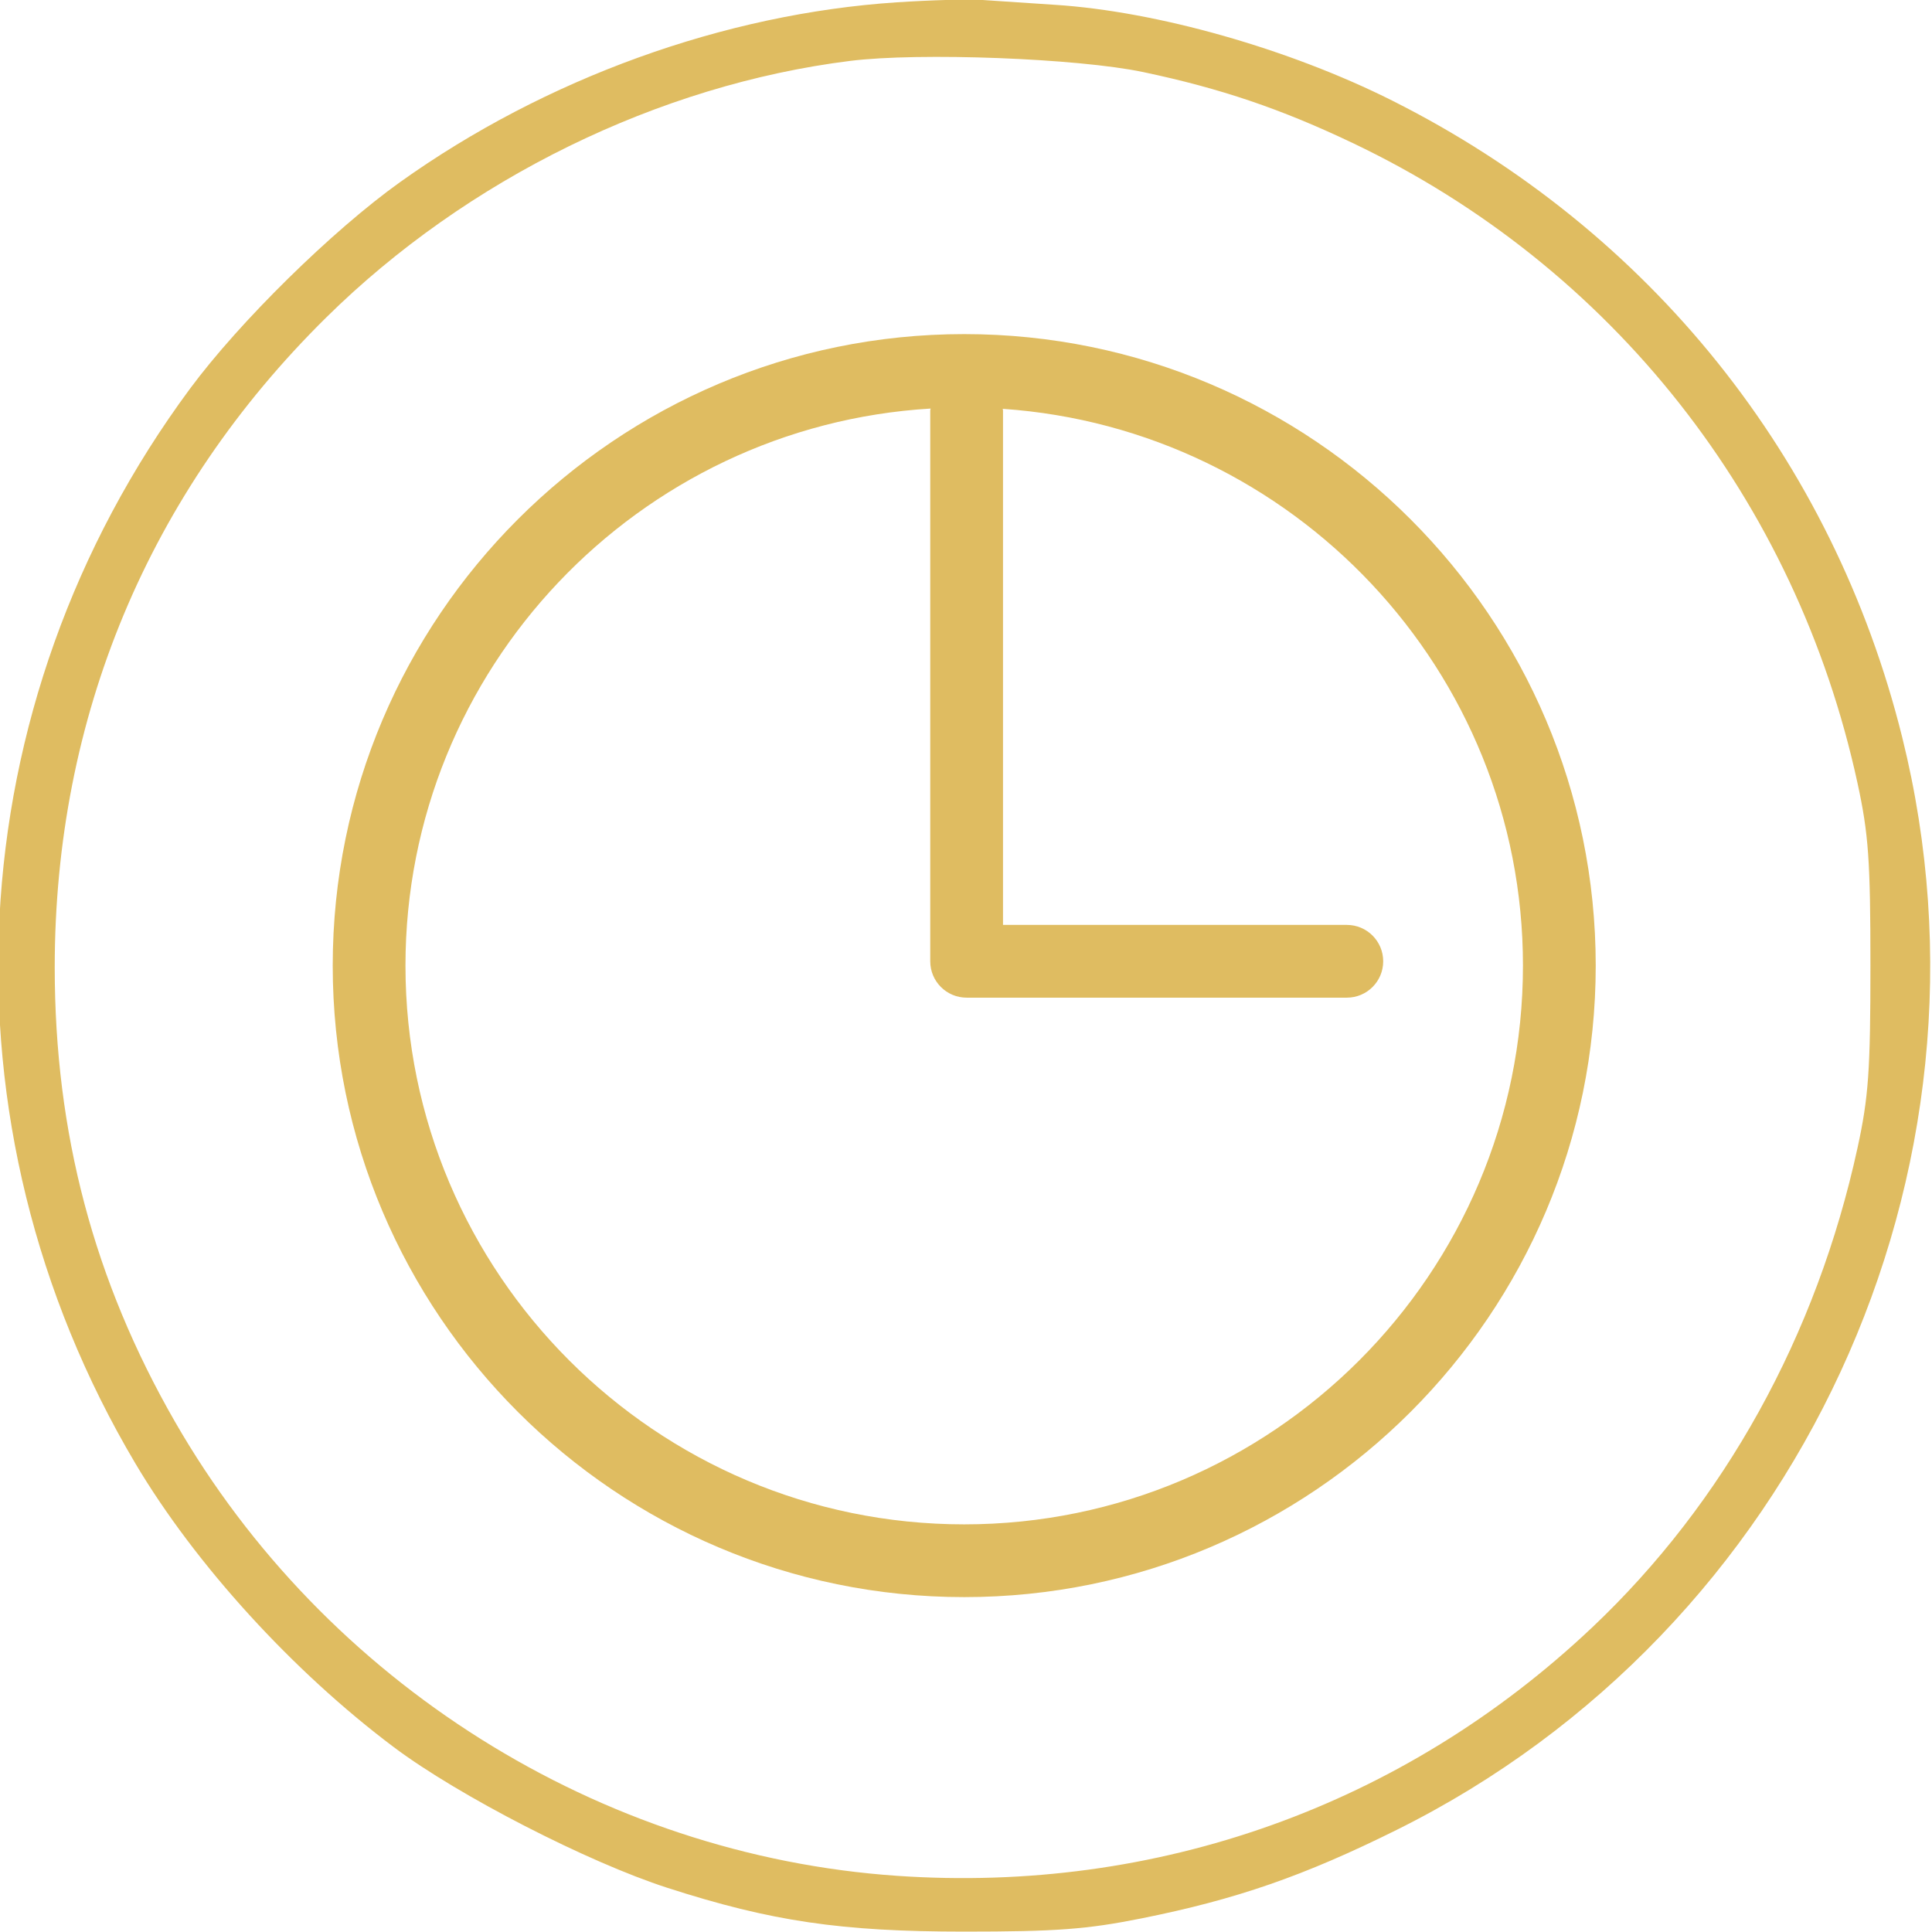
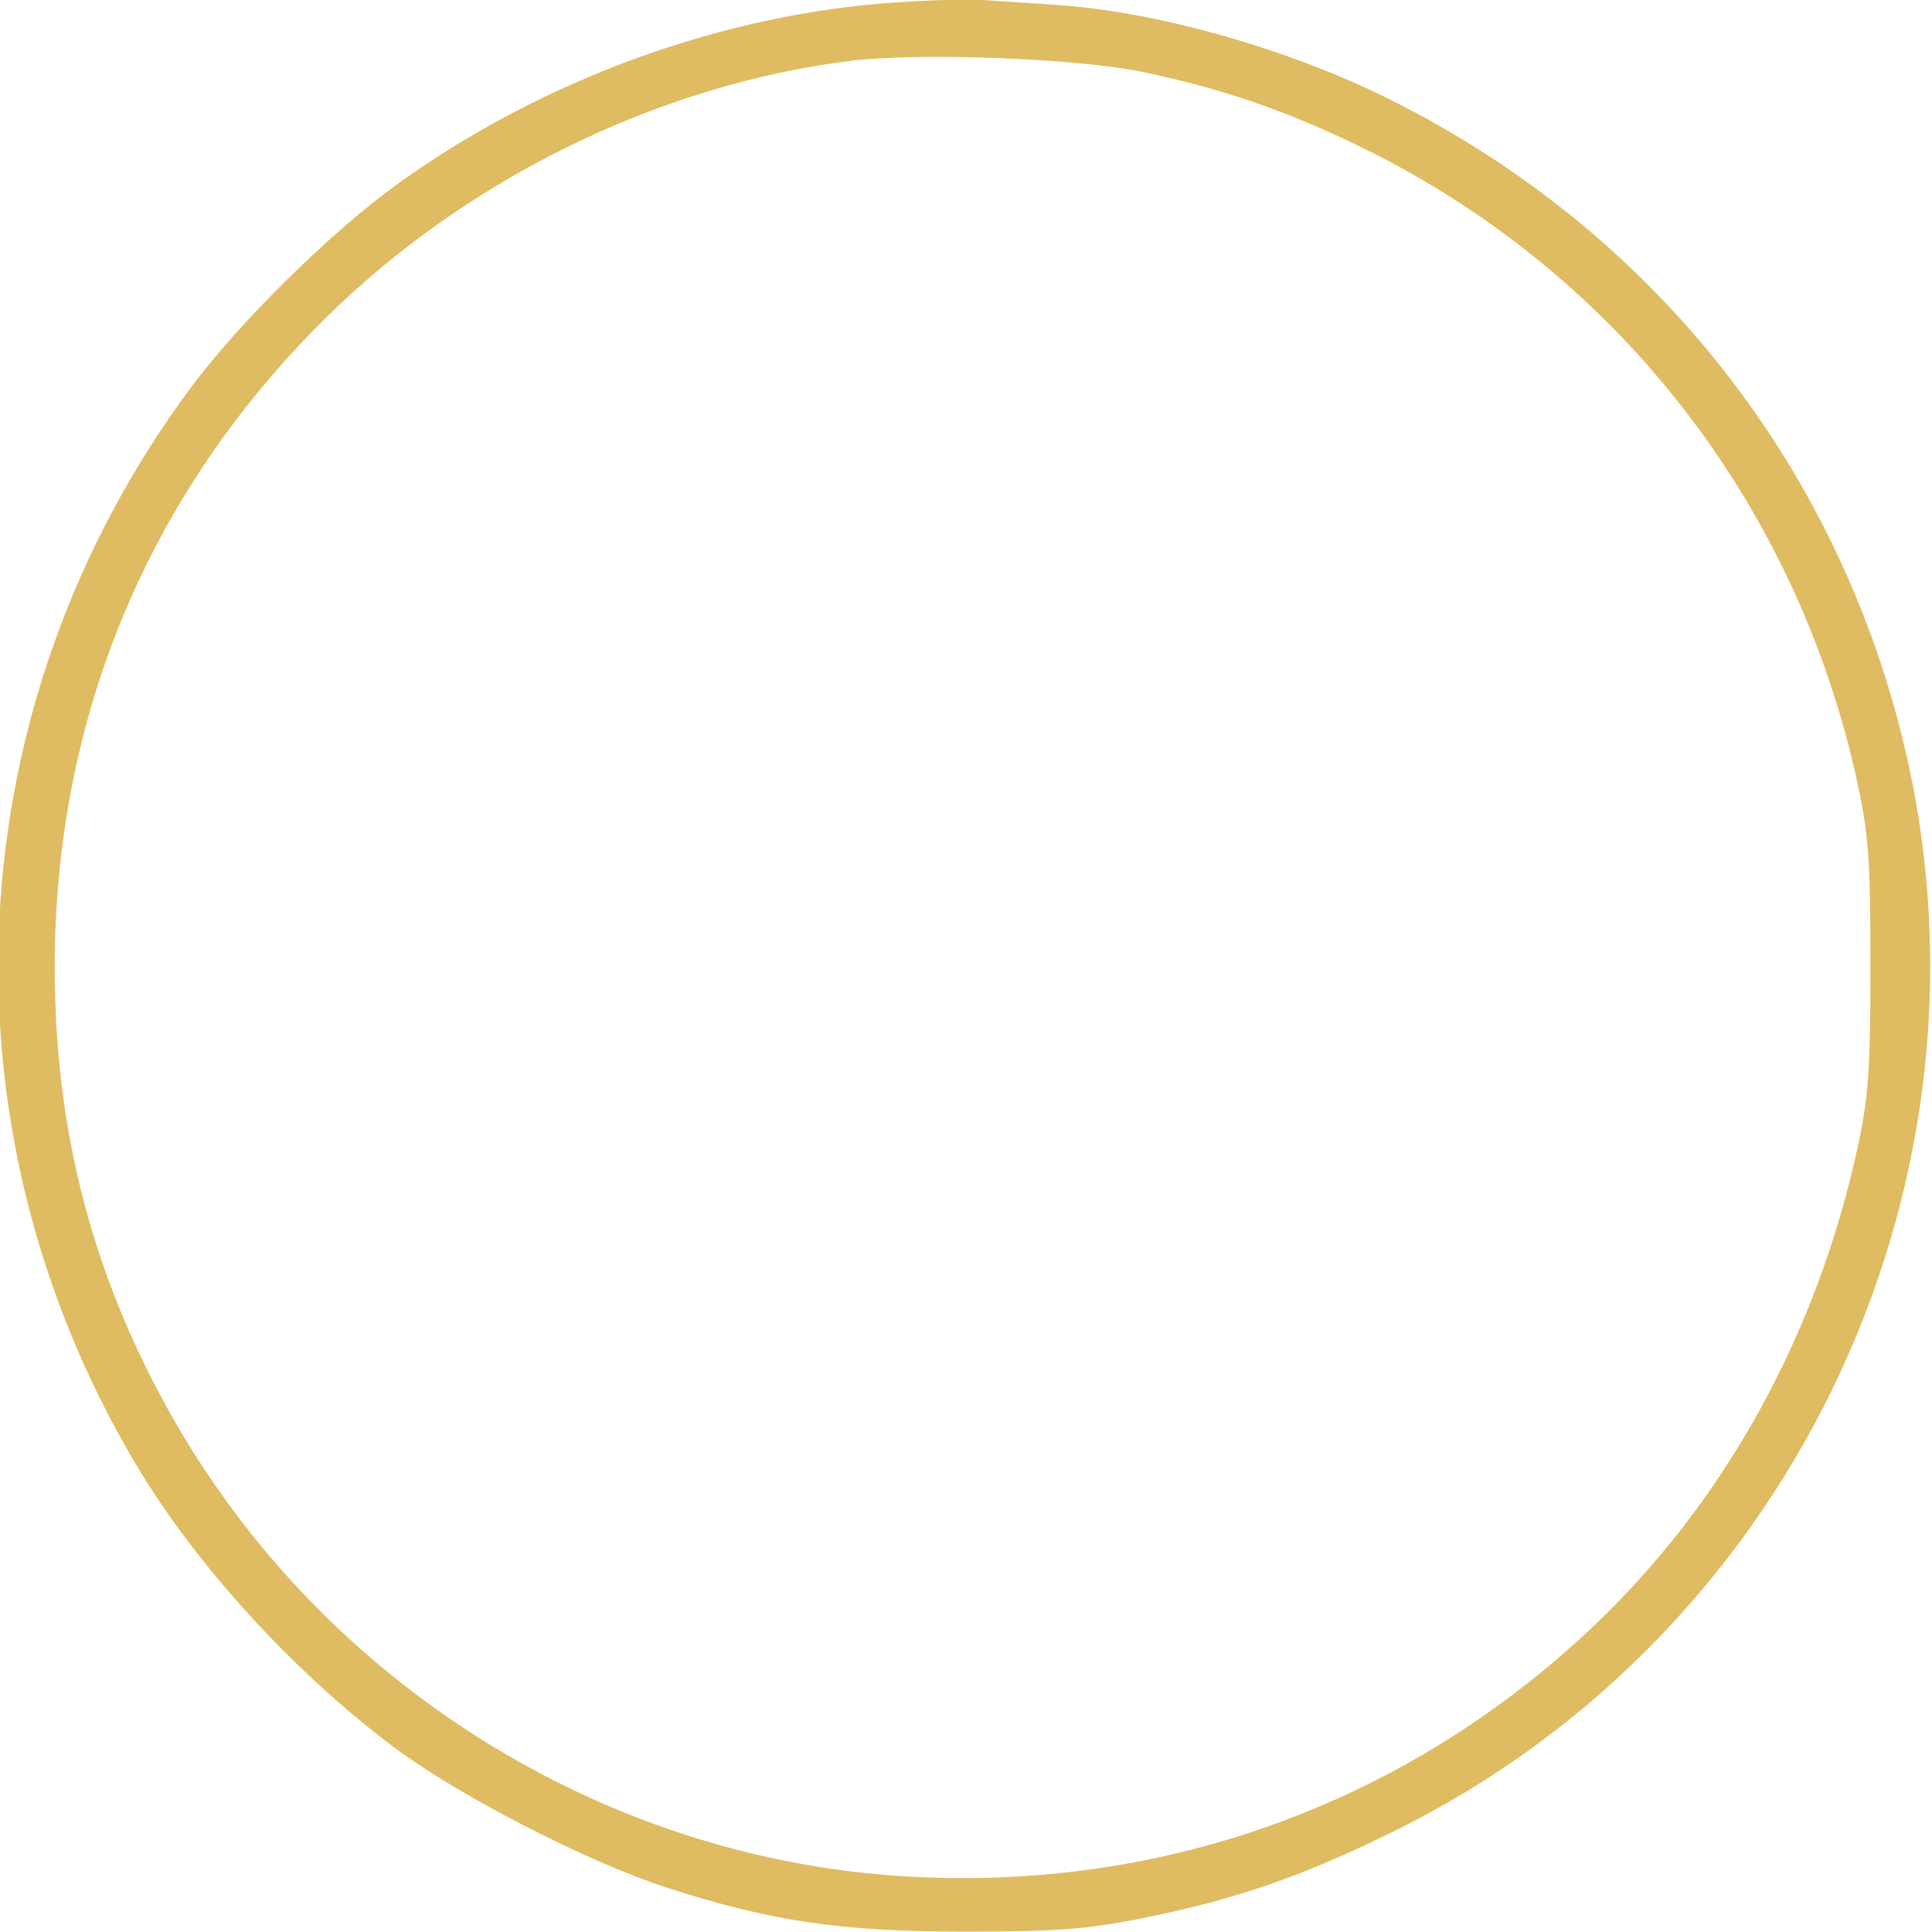
<svg xmlns="http://www.w3.org/2000/svg" xml:space="preserve" width="100mm" height="100mm" style="shape-rendering:geometricPrecision; text-rendering:geometricPrecision; image-rendering:optimizeQuality; fill-rule:evenodd; clip-rule:evenodd" viewBox="0 0 10000 10000">
  <defs>
    <style type="text/css">  .fil0 {fill:#DFBC61} .fil1 {fill:#DFBC61;fill-rule:nonzero}  </style>
  </defs>
  <g id="Layer_x0020_1">
    <path class="fil0" d="M4642.87 11.93c-894.59,58.93 -1820.68,394.02 -2572.25,930.82 -350.04,250.03 -830.42,722.4 -1086.76,1068.65 -1213,1638.6 -1323.53,3809.58 -283.26,5563.18 309.72,522.09 814.47,1076.1 1338.62,1469.31 334.18,250.66 1003.16,594.55 1415.2,727.46 537.48,173.35 898.6,226.62 1536.61,226.62 475.23,0 634.48,-11.86 915.97,-68.18 492.07,-98.44 843.43,-220.32 1324.39,-459.43 2077.05,-1032.56 3173.73,-3404.88 2614.18,-5655.09 -358.63,-1442.4 -1305.24,-2624.04 -2638.98,-3294.27 -532.72,-267.69 -1217.9,-462.35 -1746.29,-496.1 -141.53,-9.06 -311.83,-20.37 -378.44,-25.2 -66.61,-4.79 -264.15,0.74 -438.99,12.23zm1273.88 361.01c400.66,84.4 714.59,190.76 1086.72,368.23 1339.74,638.91 2292.53,1847.22 2610.71,3310.93 57.44,264.15 67.16,401.07 67.16,945.52 0,543.04 -9.79,681.71 -66.65,942.99 -211.58,972.78 -689.99,1837.09 -1374.99,2484.2 -975.61,921.65 -2251.08,1377.1 -3596.83,1284.39 -1539.76,-106.08 -2960.32,-999.37 -3736.94,-2349.96 -420.09,-730.56 -622.66,-1495.85 -622.66,-2352.33 0,-1294.12 485.1,-2455.57 1404.64,-3363.08 727.75,-718.27 1721.43,-1204.95 2712.76,-1328.68 358.1,-44.68 1178.04,-13.46 1516.08,57.79z" />
-     <path class="fil1" d="M2098.69 4998c0,-1535.86 1204.64,-2792.53 2718.19,-2883.35 -0.21,3.36 -1.92,6.04 -1.92,9.2l0 2851.84c0,103.94 84.3,188.17 188.44,188.17l1967.86 0c103.94,0 188.17,-84.23 188.17,-188.17 0,-104.14 -84.23,-188.37 -188.17,-188.37l-1779.7 0 0 -2663.47c0,-2.89 -1.51,-5.08 -1.71,-7.76 1501.95,102.97 2692.99,1354.49 2692.99,2881.91 0,1594.7 -1297.31,2892.08 -2892.07,2892.08 -1594.7,0 -2892.08,-1297.38 -2892.08,-2892.08zm2892.08 -3268.67c-1802.29,0 -3268.61,1466.39 -3268.61,3268.67 0,1802.29 1466.32,3268.61 3268.61,3268.61 1802.49,0 3268.67,-1466.32 3268.67,-3268.61 0,-1802.28 -1466.18,-3268.67 -3268.67,-3268.67z" />
  </g>
</svg>